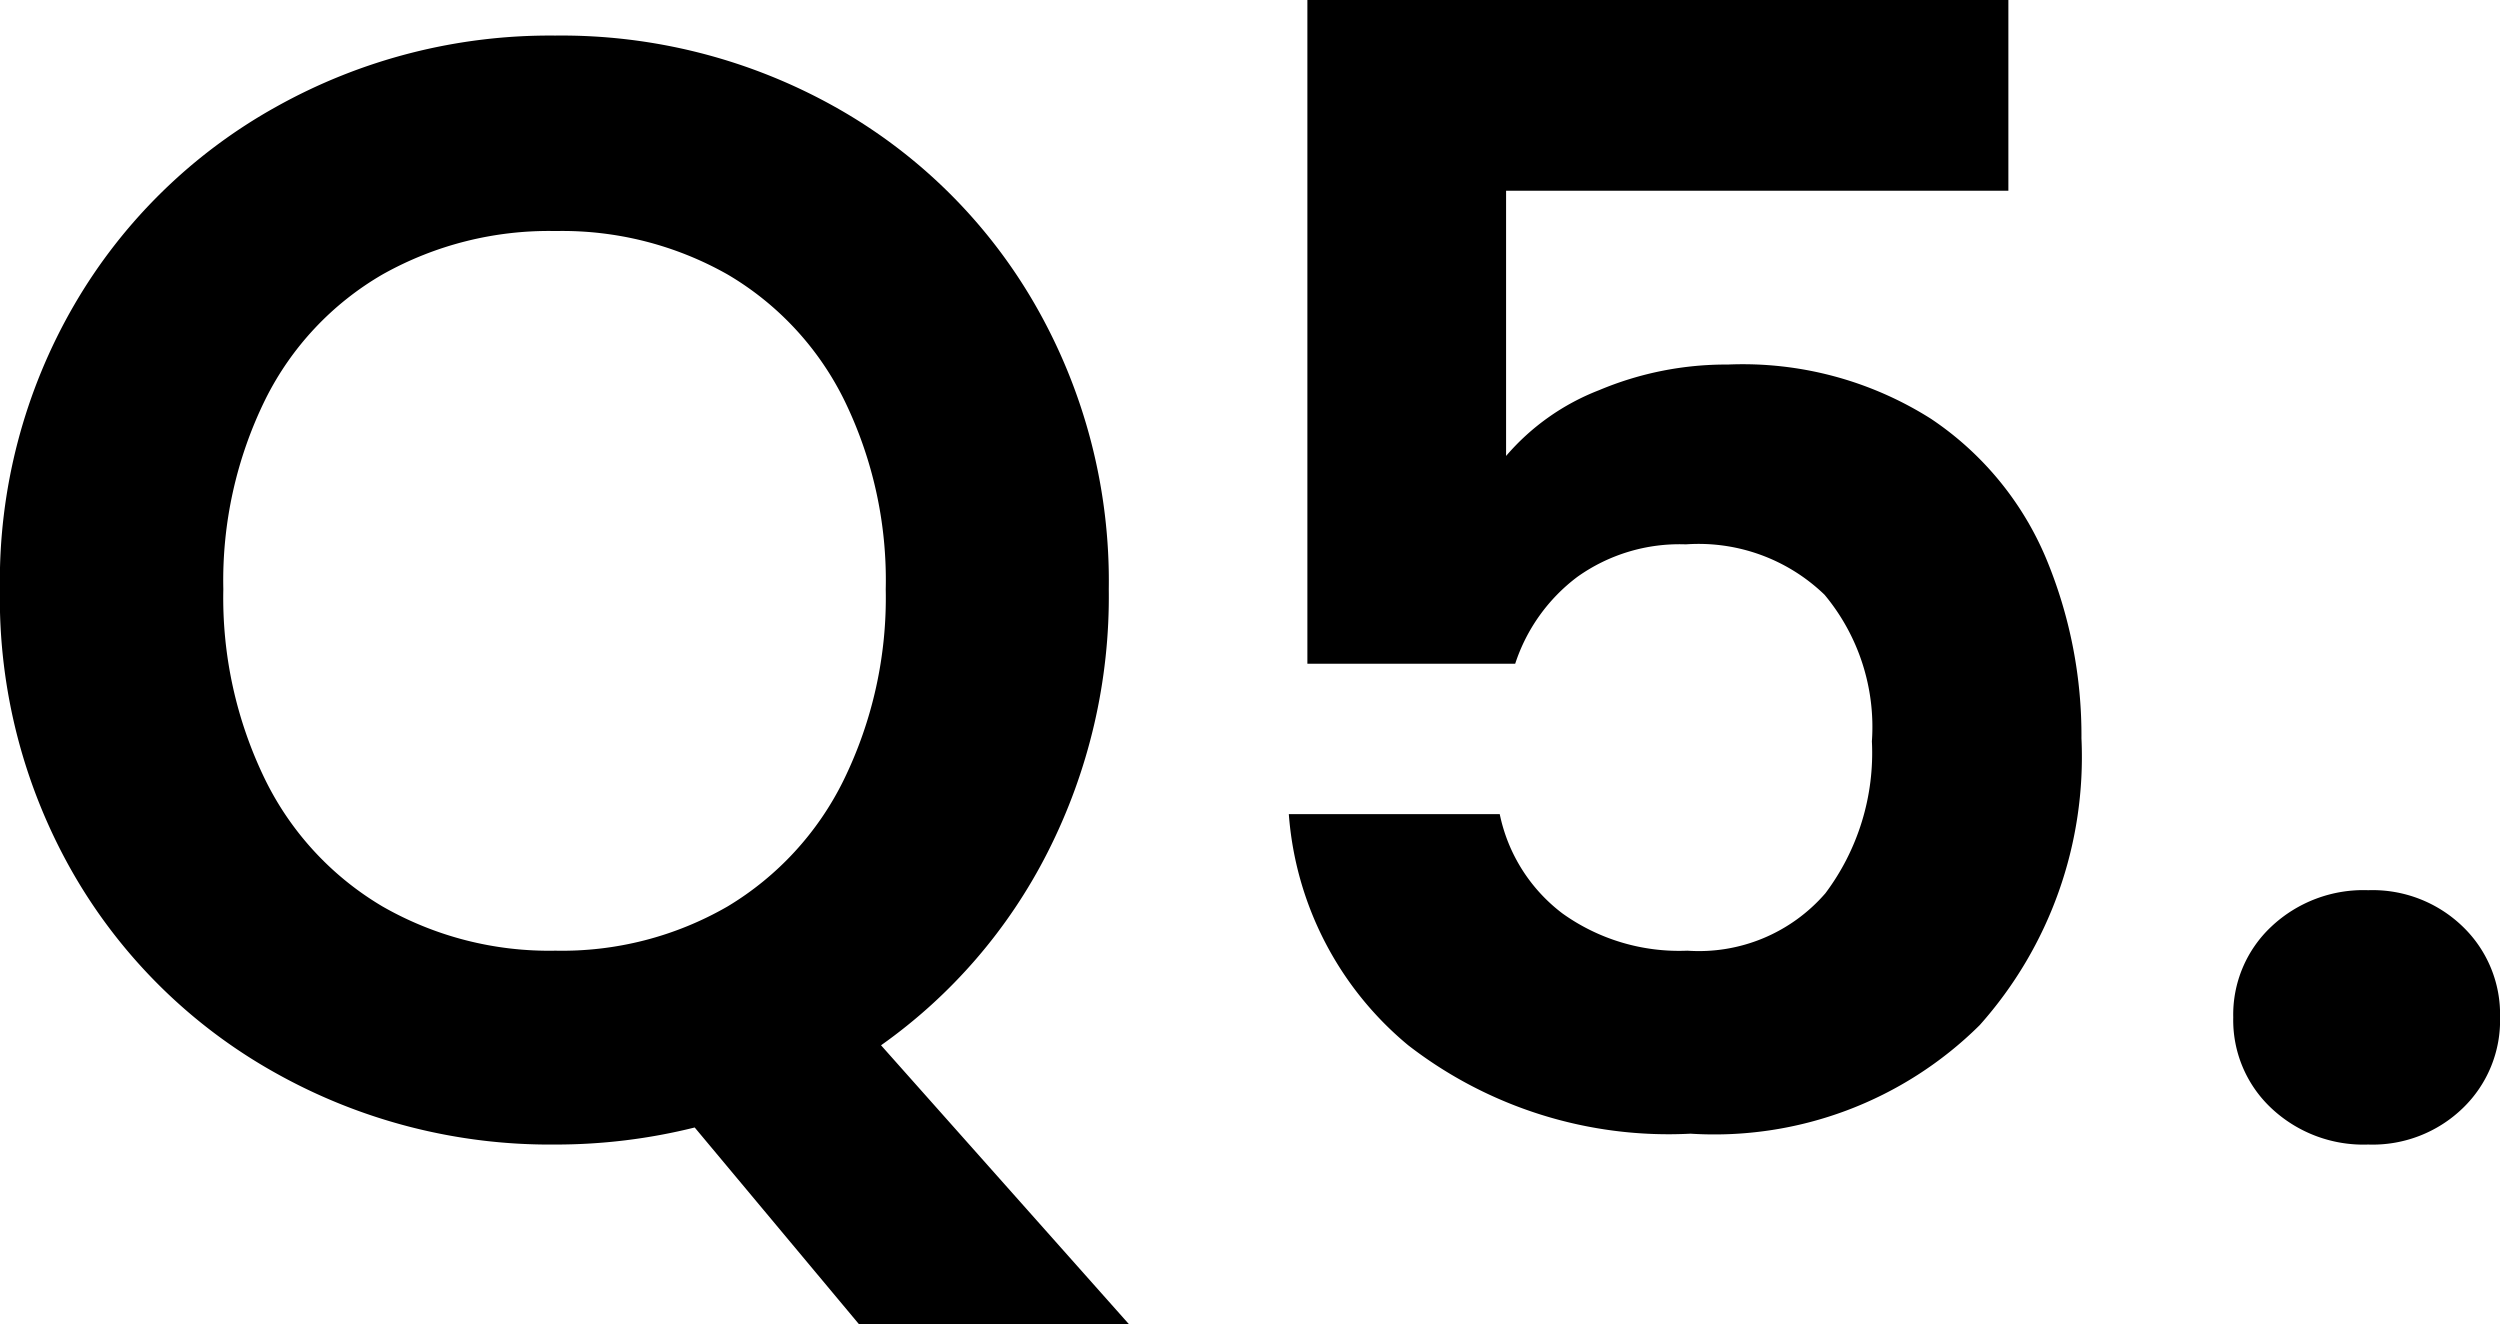
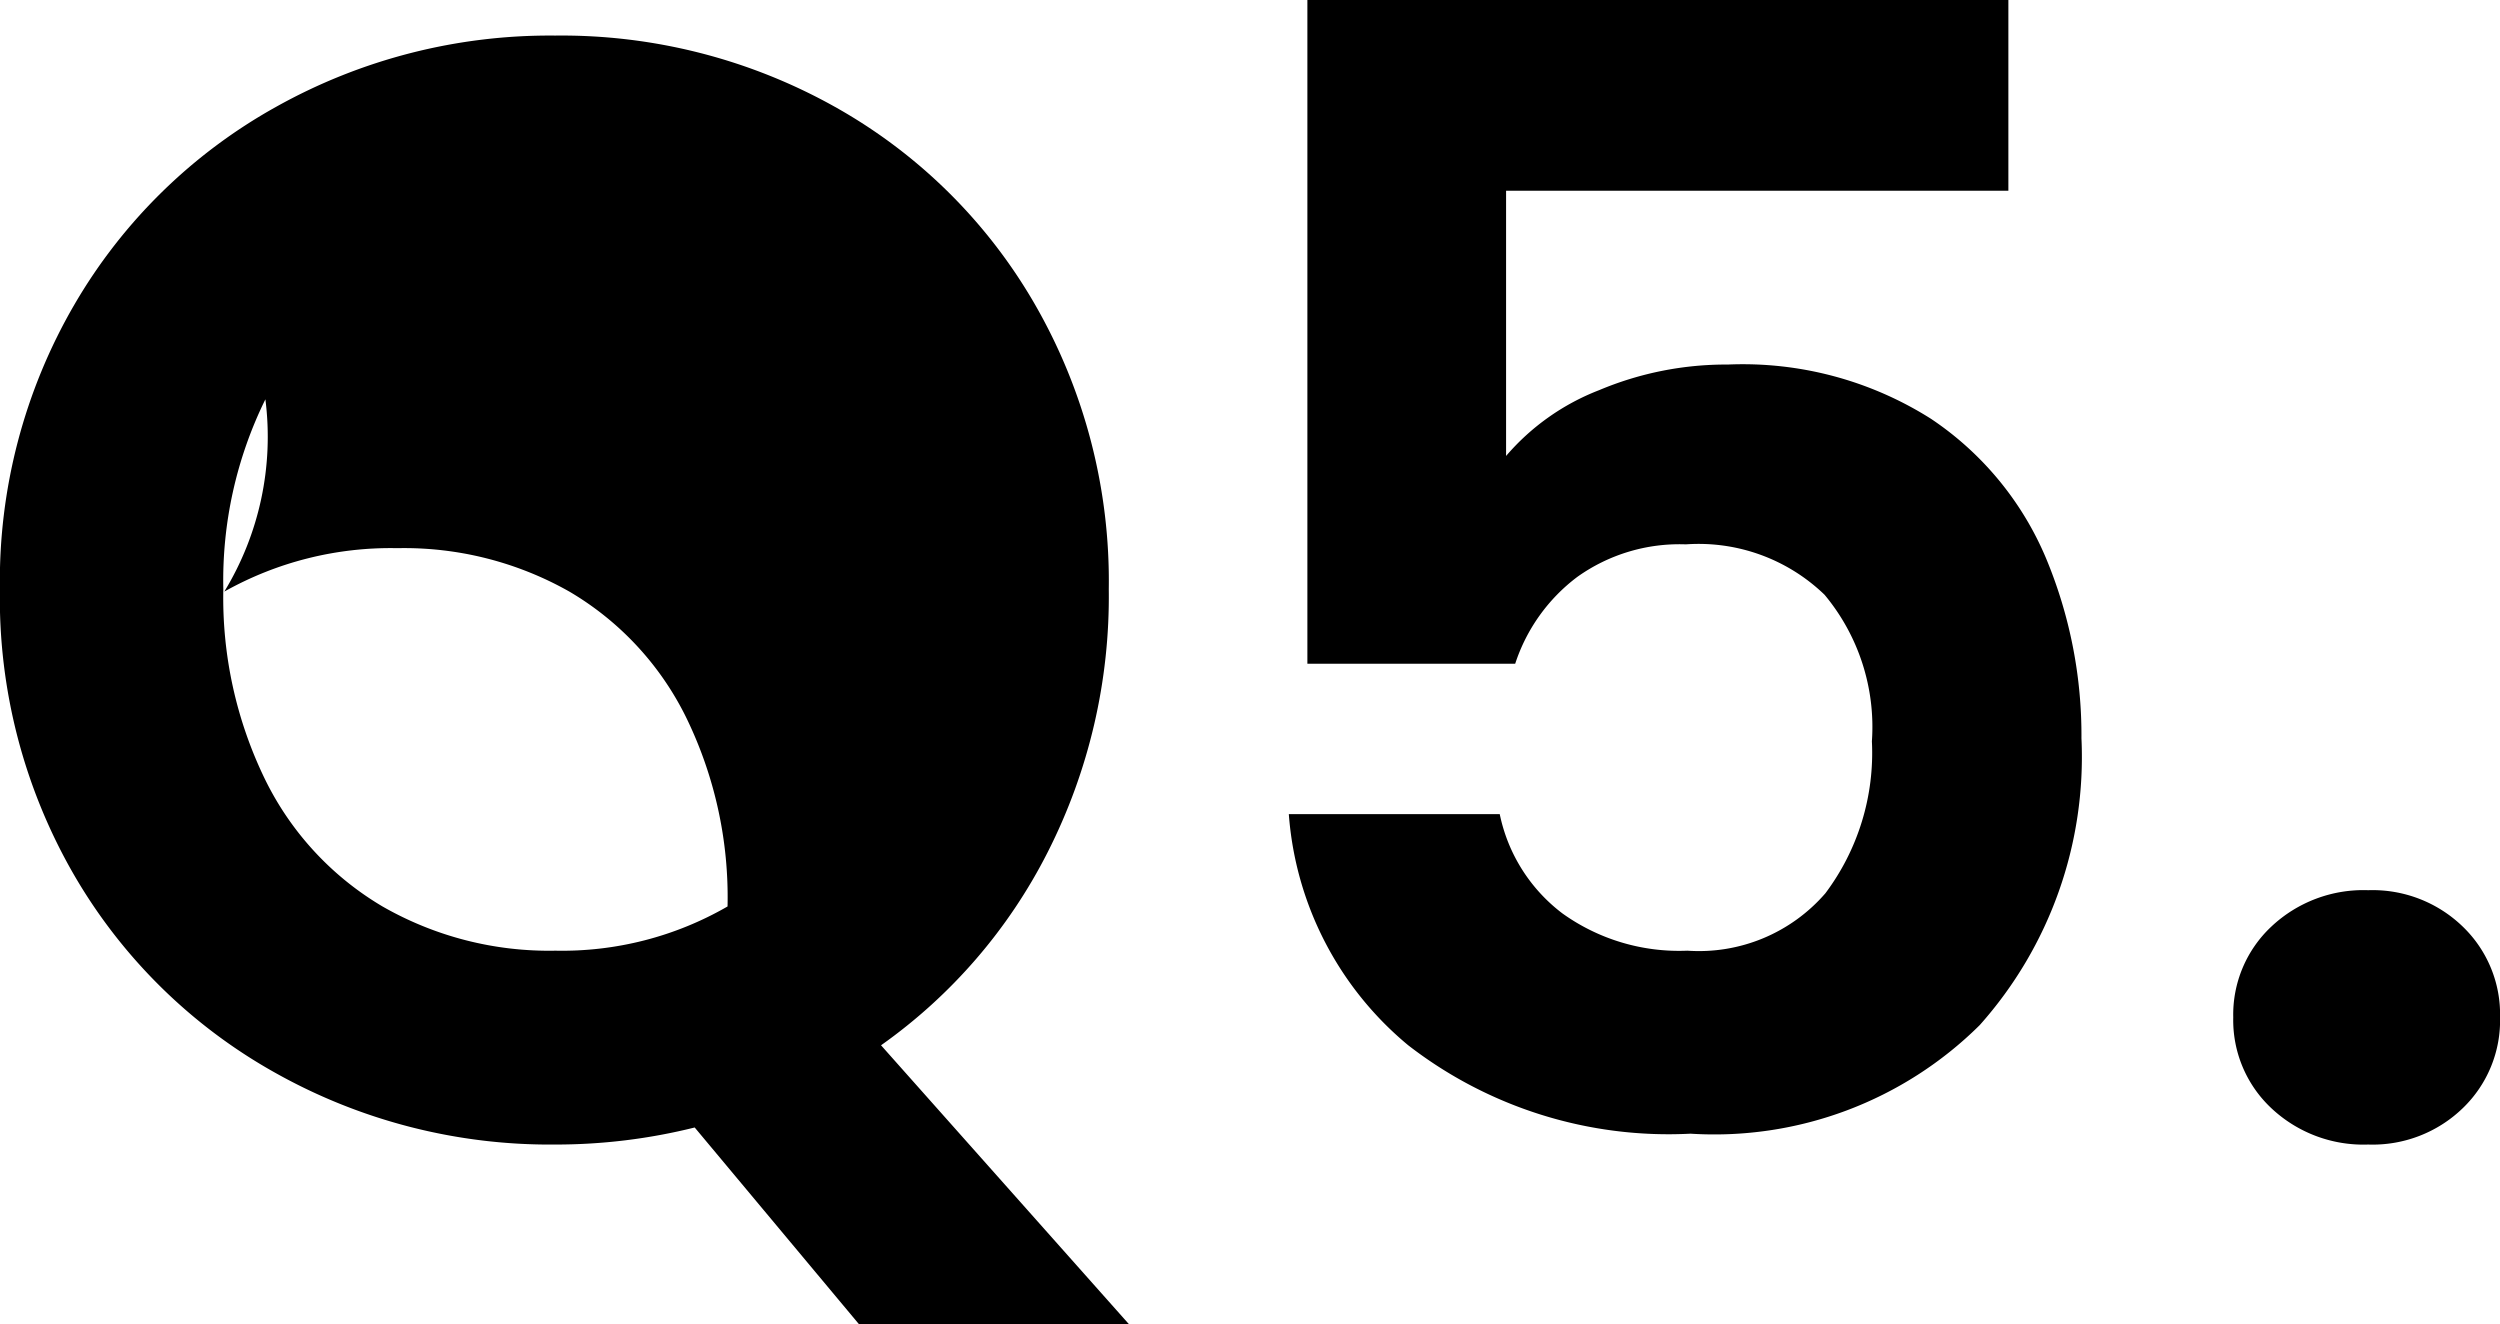
<svg xmlns="http://www.w3.org/2000/svg" width="53.196" height="28.182" viewBox="0 0 53.196 28.182">
-   <path d="M-8.465,4.059l-3.5-4.191a12.2,12.2,0,0,1-2.97.363,11.934,11.934,0,0,1-5.94-1.518,11.333,11.333,0,0,1-4.29-4.208,11.77,11.77,0,0,1-1.584-6.089,11.707,11.707,0,0,1,1.584-6.056,11.333,11.333,0,0,1,4.29-4.208,11.934,11.934,0,0,1,5.94-1.518,11.907,11.907,0,0,1,5.956,1.518,11.247,11.247,0,0,1,4.257,4.208,11.8,11.8,0,0,1,1.568,6.056,12.009,12.009,0,0,1-1.3,5.594A11.271,11.271,0,0,1-8-1.881l5.28,5.94Zm-13.53-15.642A8.825,8.825,0,0,0-21.1-7.524a6.414,6.414,0,0,0,2.492,2.689,7.126,7.126,0,0,0,3.679.941,7.038,7.038,0,0,0,3.663-.941A6.447,6.447,0,0,0-8.795-7.524,8.825,8.825,0,0,0-7.9-11.583a8.723,8.723,0,0,0-.891-4.043,6.36,6.36,0,0,0-2.475-2.657,7.136,7.136,0,0,0-3.663-.924,7.226,7.226,0,0,0-3.679.924A6.328,6.328,0,0,0-21.1-15.626,8.723,8.723,0,0,0-21.995-11.583Zm37.983-8.481H5.3v5.643a4.969,4.969,0,0,1,1.98-1.4,6.957,6.957,0,0,1,2.739-.545,7.482,7.482,0,0,1,4.323,1.155,6.683,6.683,0,0,1,2.442,2.954,9.785,9.785,0,0,1,.759,3.844A8.574,8.574,0,0,1,15.378-2.31,8.017,8.017,0,0,1,9.224,0,9.047,9.047,0,0,1,3.218-1.881,7.059,7.059,0,0,1,.677-6.8H5.165A3.547,3.547,0,0,0,6.5-4.686a4.26,4.26,0,0,0,2.657.792,3.558,3.558,0,0,0,2.937-1.221,4.979,4.979,0,0,0,.99-3.234,4.394,4.394,0,0,0-1.007-3.118A3.857,3.857,0,0,0,9.125-12.54a3.742,3.742,0,0,0-2.31.693A3.78,3.78,0,0,0,5.494-10H1.072V-24.123H15.988ZM23.644.231a2.858,2.858,0,0,1-2.062-.775,2.566,2.566,0,0,1-.809-1.931,2.566,2.566,0,0,1,.809-1.93,2.858,2.858,0,0,1,2.063-.776,2.758,2.758,0,0,1,2.013.776,2.592,2.592,0,0,1,.792,1.93,2.592,2.592,0,0,1-.792,1.931A2.758,2.758,0,0,1,23.644.231Z" transform="translate(26.747 24.123)" />
+   <path d="M-8.465,4.059l-3.5-4.191a12.2,12.2,0,0,1-2.97.363,11.934,11.934,0,0,1-5.94-1.518,11.333,11.333,0,0,1-4.29-4.208,11.77,11.77,0,0,1-1.584-6.089,11.707,11.707,0,0,1,1.584-6.056,11.333,11.333,0,0,1,4.29-4.208,11.934,11.934,0,0,1,5.94-1.518,11.907,11.907,0,0,1,5.956,1.518,11.247,11.247,0,0,1,4.257,4.208,11.8,11.8,0,0,1,1.568,6.056,12.009,12.009,0,0,1-1.3,5.594A11.271,11.271,0,0,1-8-1.881l5.28,5.94Zm-13.53-15.642A8.825,8.825,0,0,0-21.1-7.524a6.414,6.414,0,0,0,2.492,2.689,7.126,7.126,0,0,0,3.679.941,7.038,7.038,0,0,0,3.663-.941a8.723,8.723,0,0,0-.891-4.043,6.36,6.36,0,0,0-2.475-2.657,7.136,7.136,0,0,0-3.663-.924,7.226,7.226,0,0,0-3.679.924A6.328,6.328,0,0,0-21.1-15.626,8.723,8.723,0,0,0-21.995-11.583Zm37.983-8.481H5.3v5.643a4.969,4.969,0,0,1,1.98-1.4,6.957,6.957,0,0,1,2.739-.545,7.482,7.482,0,0,1,4.323,1.155,6.683,6.683,0,0,1,2.442,2.954,9.785,9.785,0,0,1,.759,3.844A8.574,8.574,0,0,1,15.378-2.31,8.017,8.017,0,0,1,9.224,0,9.047,9.047,0,0,1,3.218-1.881,7.059,7.059,0,0,1,.677-6.8H5.165A3.547,3.547,0,0,0,6.5-4.686a4.26,4.26,0,0,0,2.657.792,3.558,3.558,0,0,0,2.937-1.221,4.979,4.979,0,0,0,.99-3.234,4.394,4.394,0,0,0-1.007-3.118A3.857,3.857,0,0,0,9.125-12.54a3.742,3.742,0,0,0-2.31.693A3.78,3.78,0,0,0,5.494-10H1.072V-24.123H15.988ZM23.644.231a2.858,2.858,0,0,1-2.062-.775,2.566,2.566,0,0,1-.809-1.931,2.566,2.566,0,0,1,.809-1.93,2.858,2.858,0,0,1,2.063-.776,2.758,2.758,0,0,1,2.013.776,2.592,2.592,0,0,1,.792,1.93,2.592,2.592,0,0,1-.792,1.931A2.758,2.758,0,0,1,23.644.231Z" transform="translate(26.747 24.123)" />
</svg>